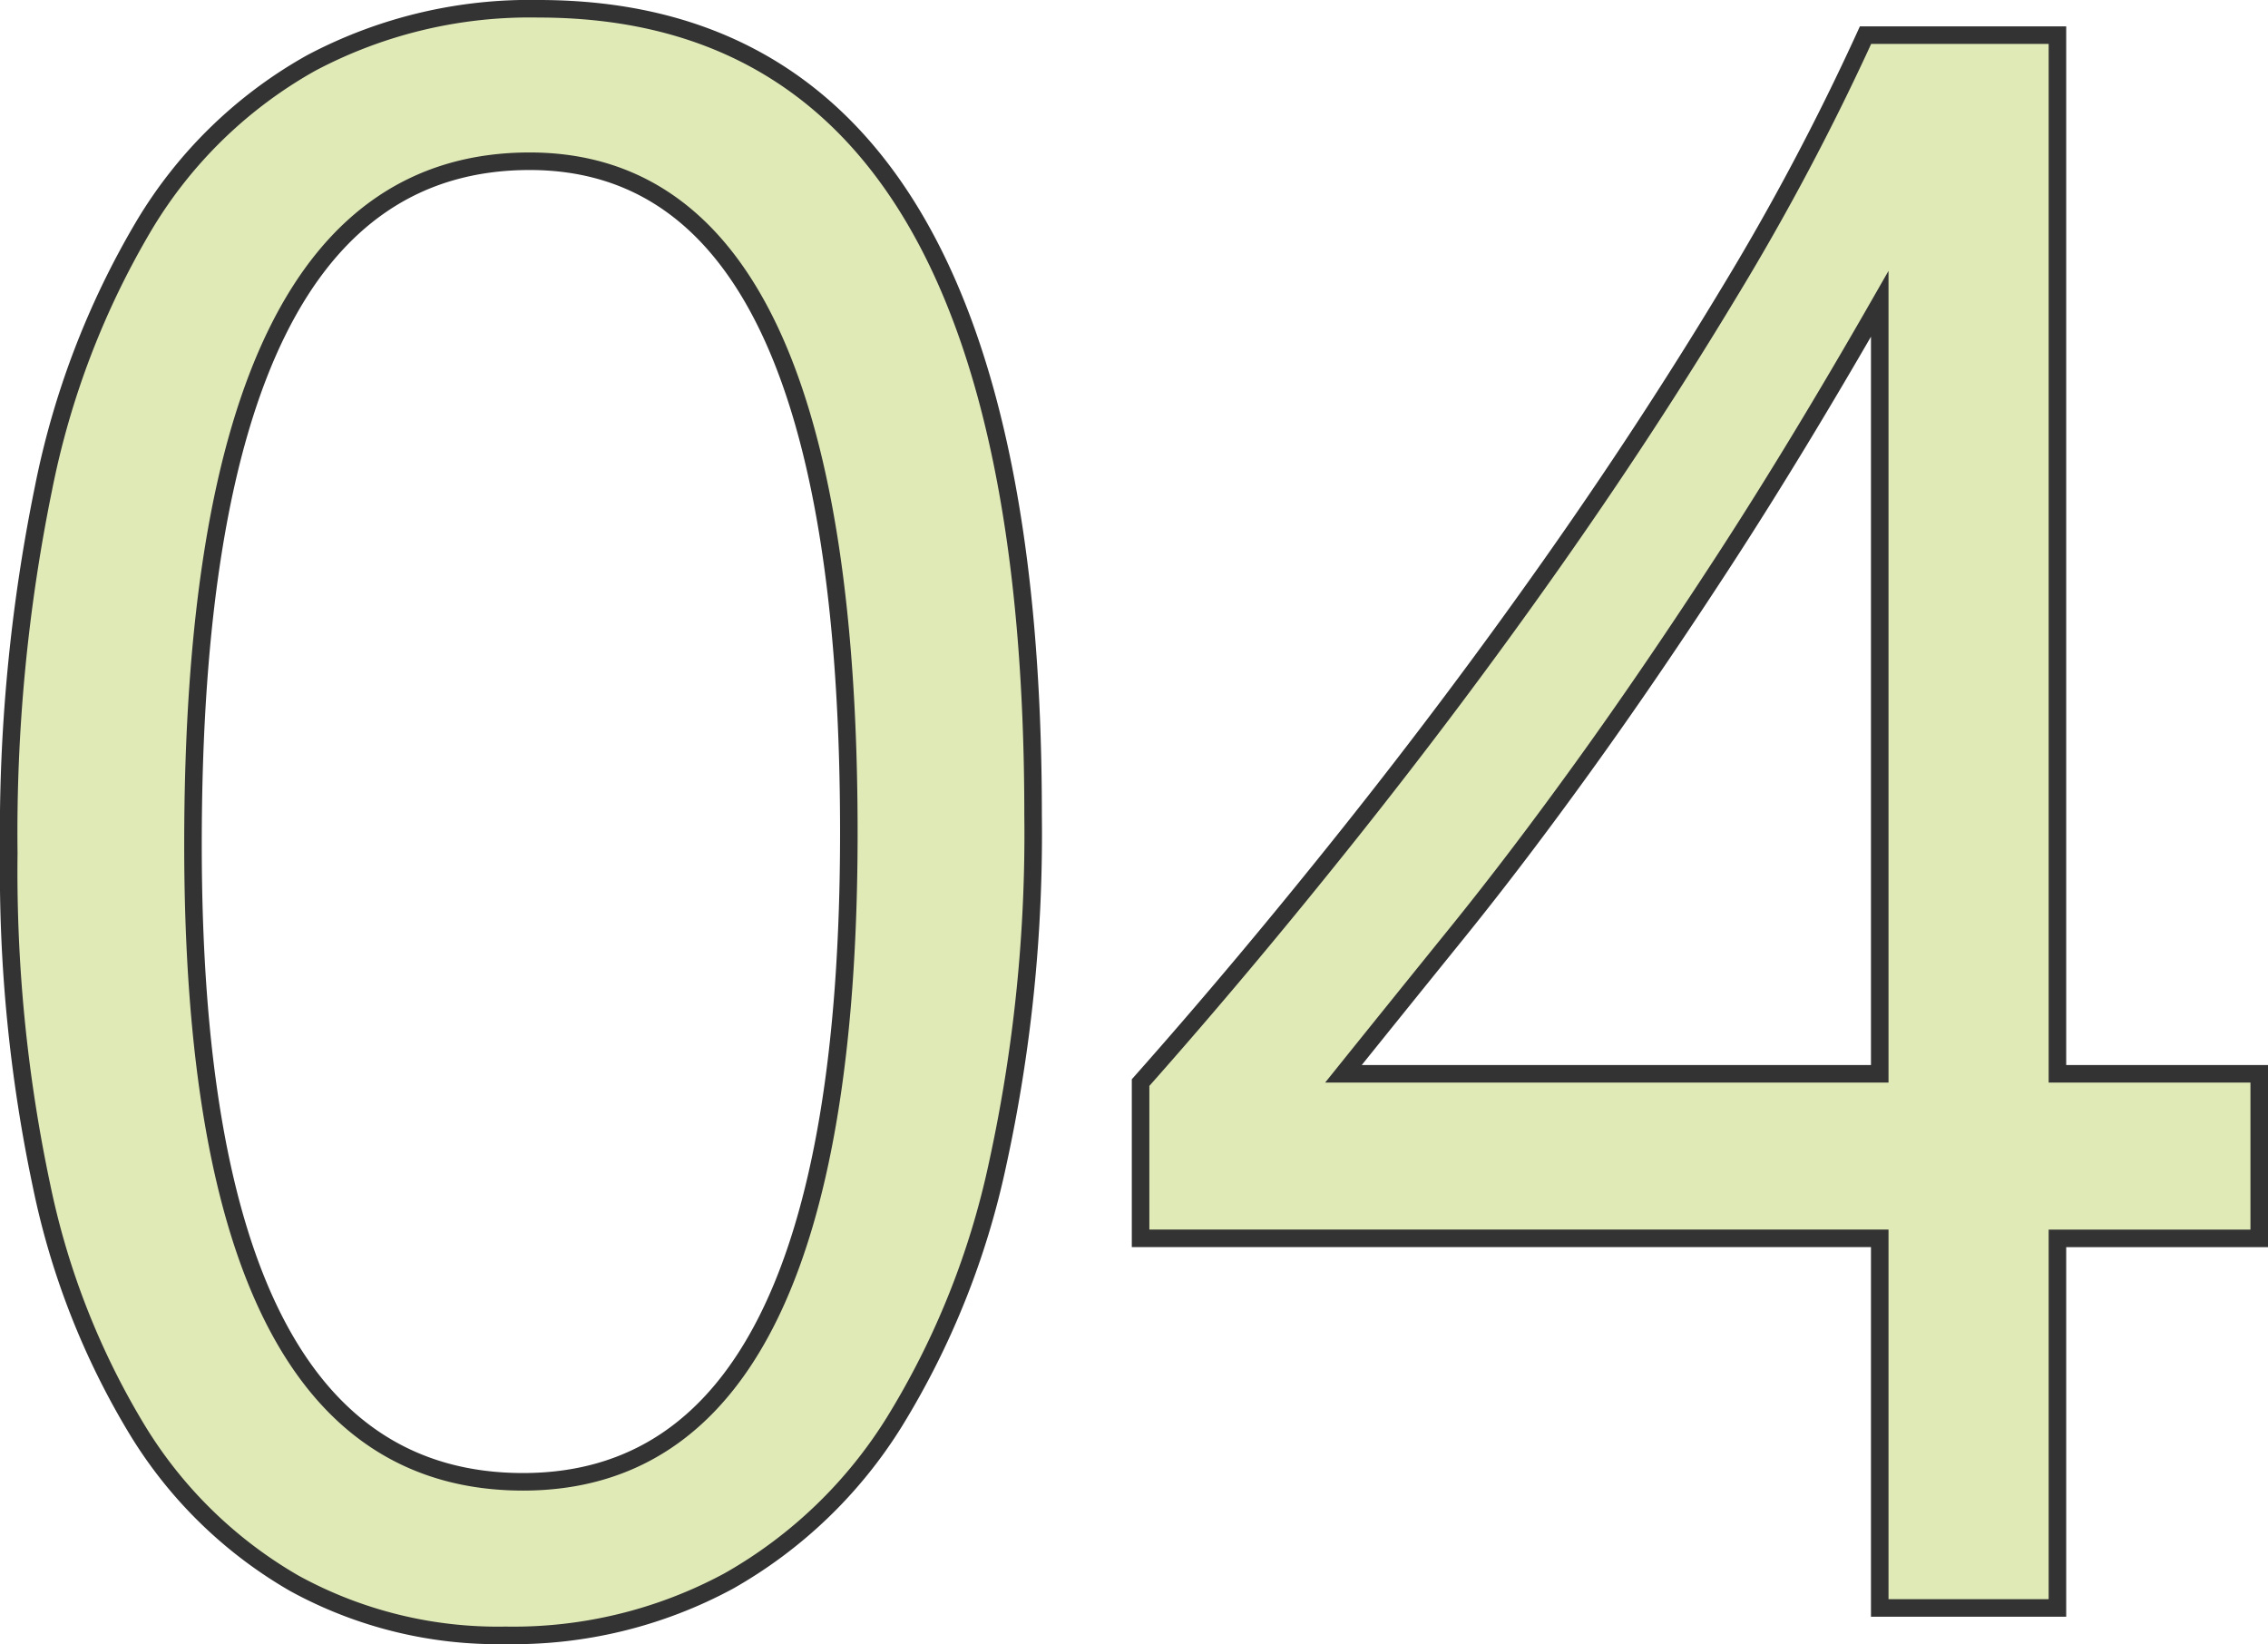
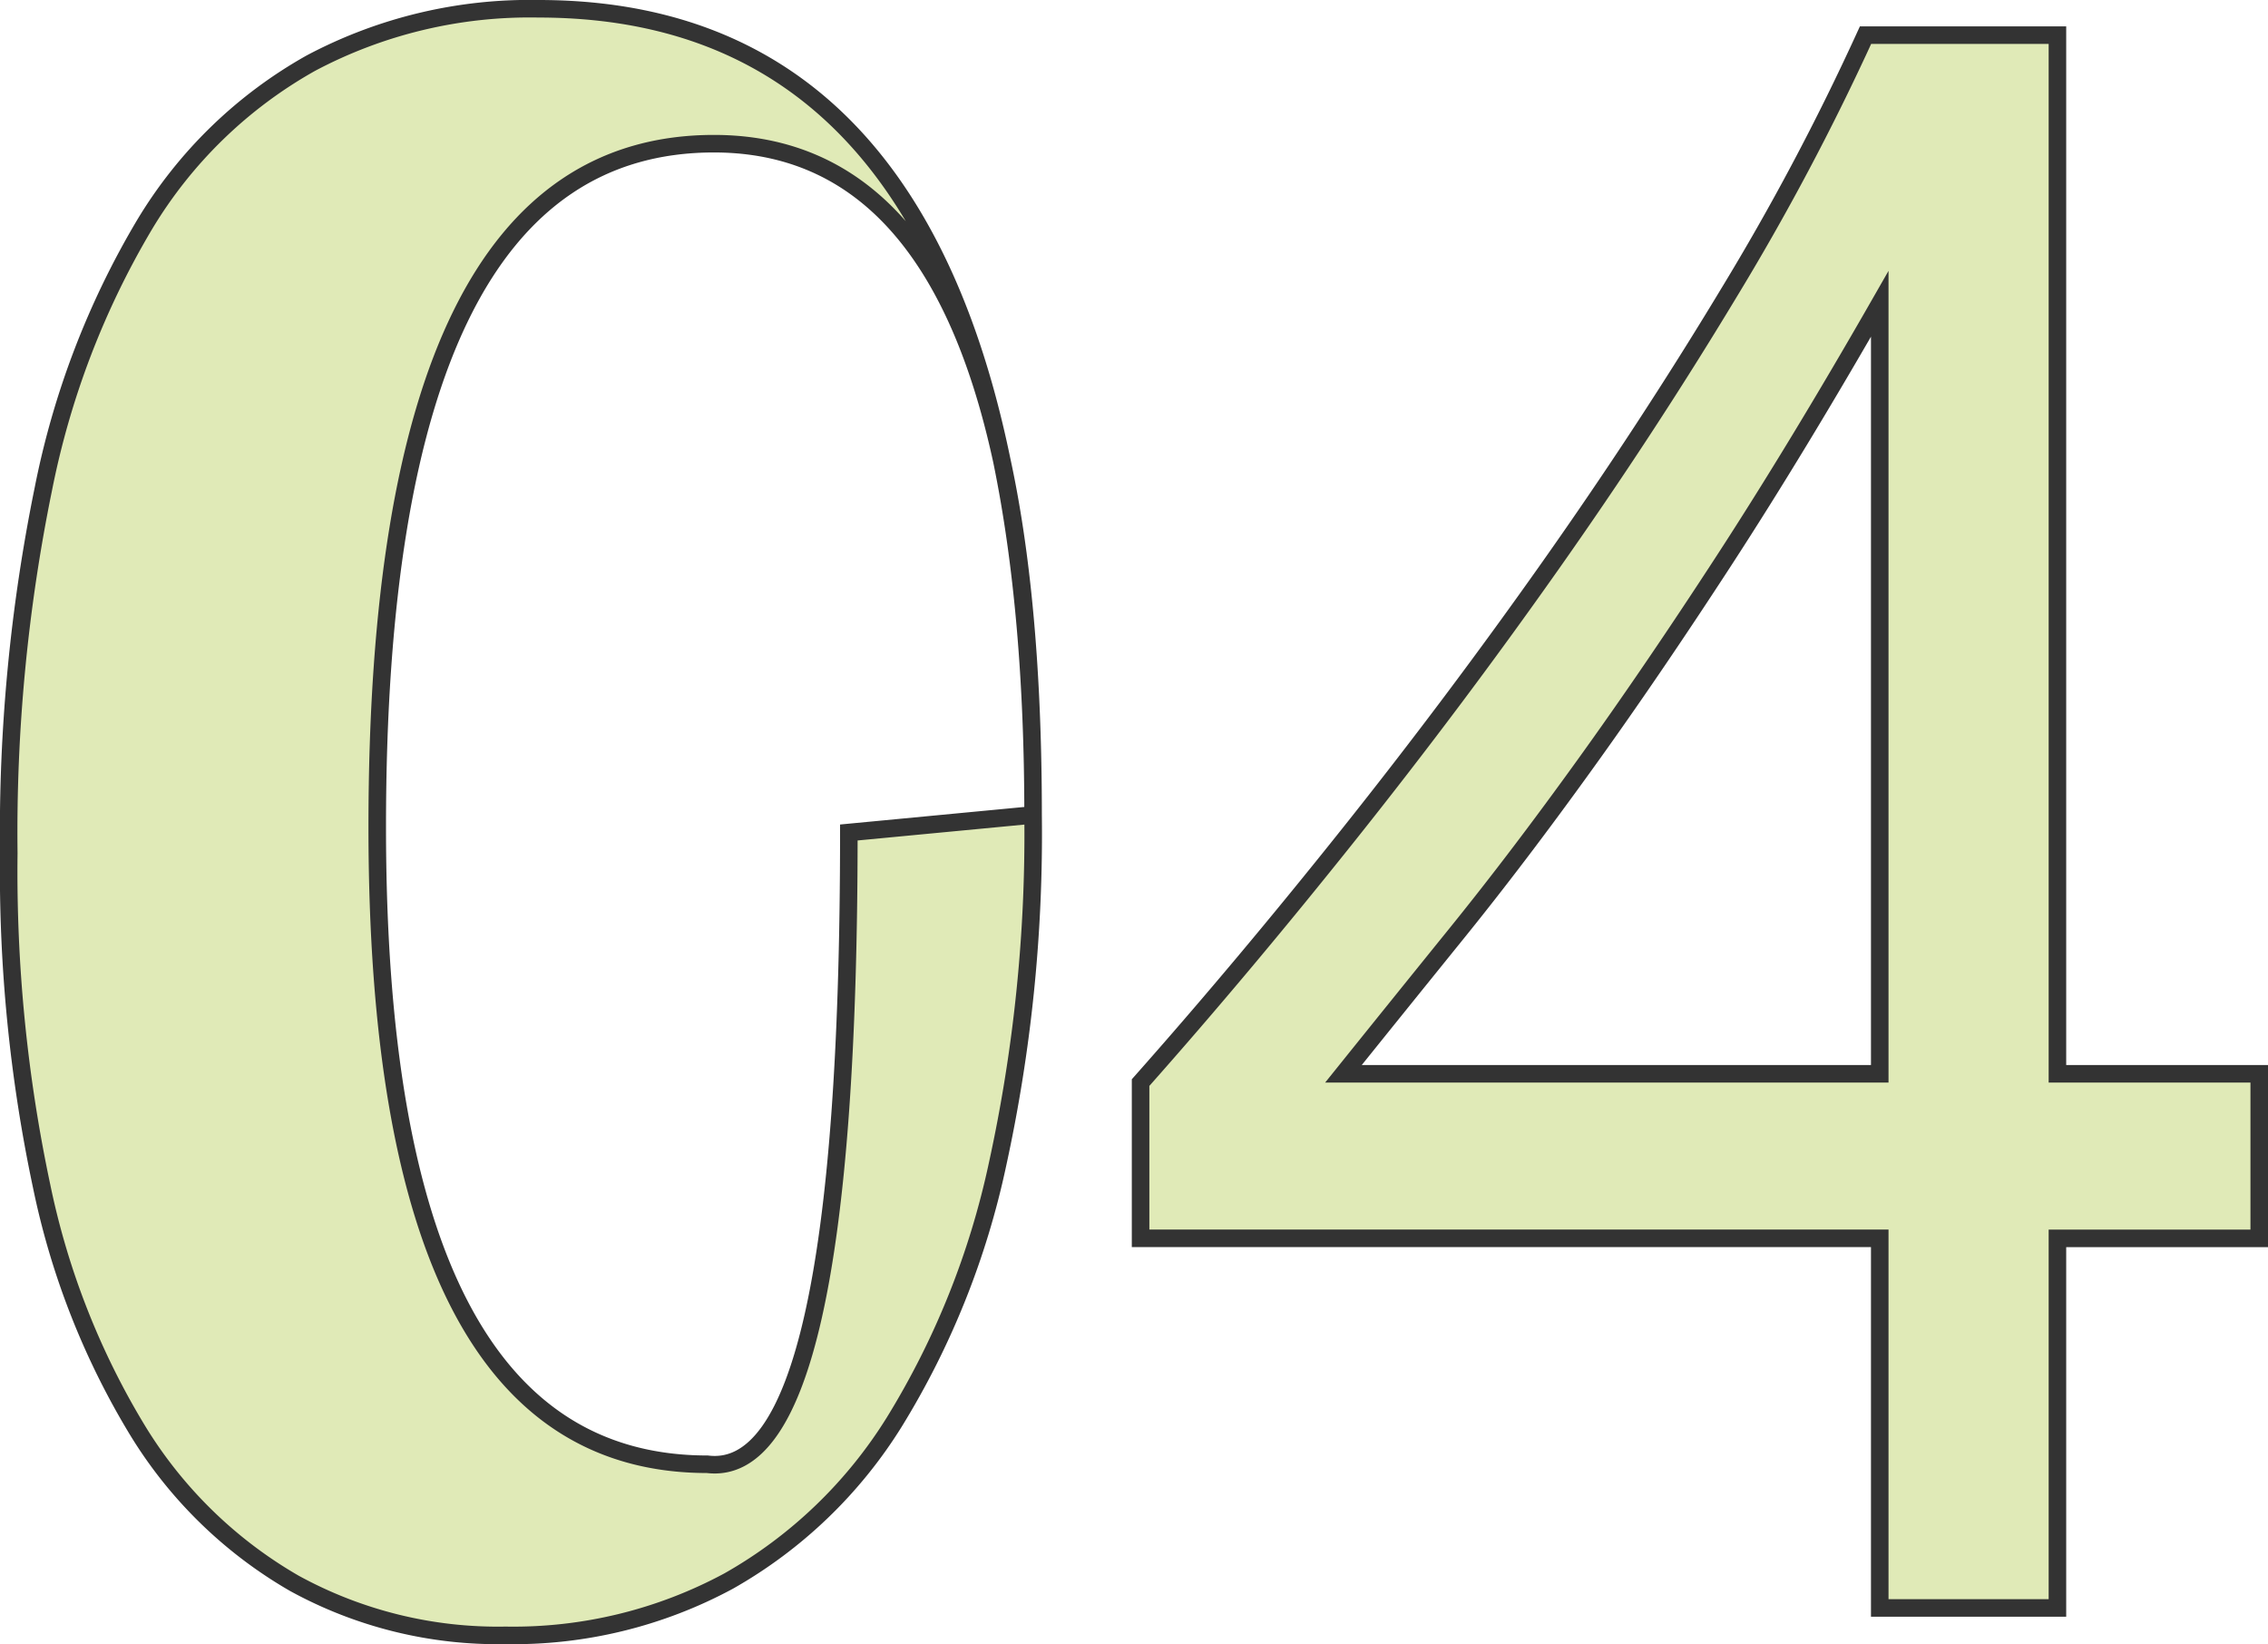
<svg xmlns="http://www.w3.org/2000/svg" width="64.625" height="46.844" viewBox="0 0 64.625 46.844">
-   <path id="パス_726" data-name="パス 726" d="M31.875-22.594a44.022,44.022,0,0,1-1.016,9.969A23.227,23.227,0,0,1,27.922-5.3,13.221,13.221,0,0,1,23.2-.766,12.918,12.918,0,0,1,16.844.781,12.063,12.063,0,0,1,10.828-.7,12.608,12.608,0,0,1,6.375-5.031a21.937,21.937,0,0,1-2.75-6.984A43.187,43.187,0,0,1,2.688-21.5a48.886,48.886,0,0,1,.984-10.375,23.731,23.731,0,0,1,2.891-7.547A12.866,12.866,0,0,1,11.3-44.016a13.293,13.293,0,0,1,6.484-1.547Q31.875-45.562,31.875-22.594Zm-5.25.5q0-19.125-9.094-19.125-9.594,0-9.594,19.469,0,18.156,9.406,18.156Q26.625-3.594,26.625-22.094ZM61.063-44.812v29.594h5.75v4.688h-5.75V0H56V-10.531H34.938v-4.437q2.937-3.312,5.938-7.078t5.734-7.641q2.734-3.875,5.063-7.734a70.685,70.685,0,0,0,3.922-7.391ZM40.719-15.219H56V-37.156q-2.344,4.094-4.437,7.313T47.578-24q-1.891,2.625-3.609,4.75T40.719-15.219Z" transform="translate(-2.438 45.813)" fill="#e0eab7" stroke="#333" stroke-width="0.5" />
+   <path id="パス_726" data-name="パス 726" d="M31.875-22.594a44.022,44.022,0,0,1-1.016,9.969A23.227,23.227,0,0,1,27.922-5.3,13.221,13.221,0,0,1,23.2-.766,12.918,12.918,0,0,1,16.844.781,12.063,12.063,0,0,1,10.828-.7,12.608,12.608,0,0,1,6.375-5.031a21.937,21.937,0,0,1-2.75-6.984A43.187,43.187,0,0,1,2.688-21.5a48.886,48.886,0,0,1,.984-10.375,23.731,23.731,0,0,1,2.891-7.547A12.866,12.866,0,0,1,11.3-44.016a13.293,13.293,0,0,1,6.484-1.547Q31.875-45.562,31.875-22.594Zq0-19.125-9.094-19.125-9.594,0-9.594,19.469,0,18.156,9.406,18.156Q26.625-3.594,26.625-22.094ZM61.063-44.812v29.594h5.75v4.688h-5.75V0H56V-10.531H34.938v-4.437q2.937-3.312,5.938-7.078t5.734-7.641q2.734-3.875,5.063-7.734a70.685,70.685,0,0,0,3.922-7.391ZM40.719-15.219H56V-37.156q-2.344,4.094-4.437,7.313T47.578-24q-1.891,2.625-3.609,4.75T40.719-15.219Z" transform="translate(-2.438 45.813)" fill="#e0eab7" stroke="#333" stroke-width="0.5" />
</svg>